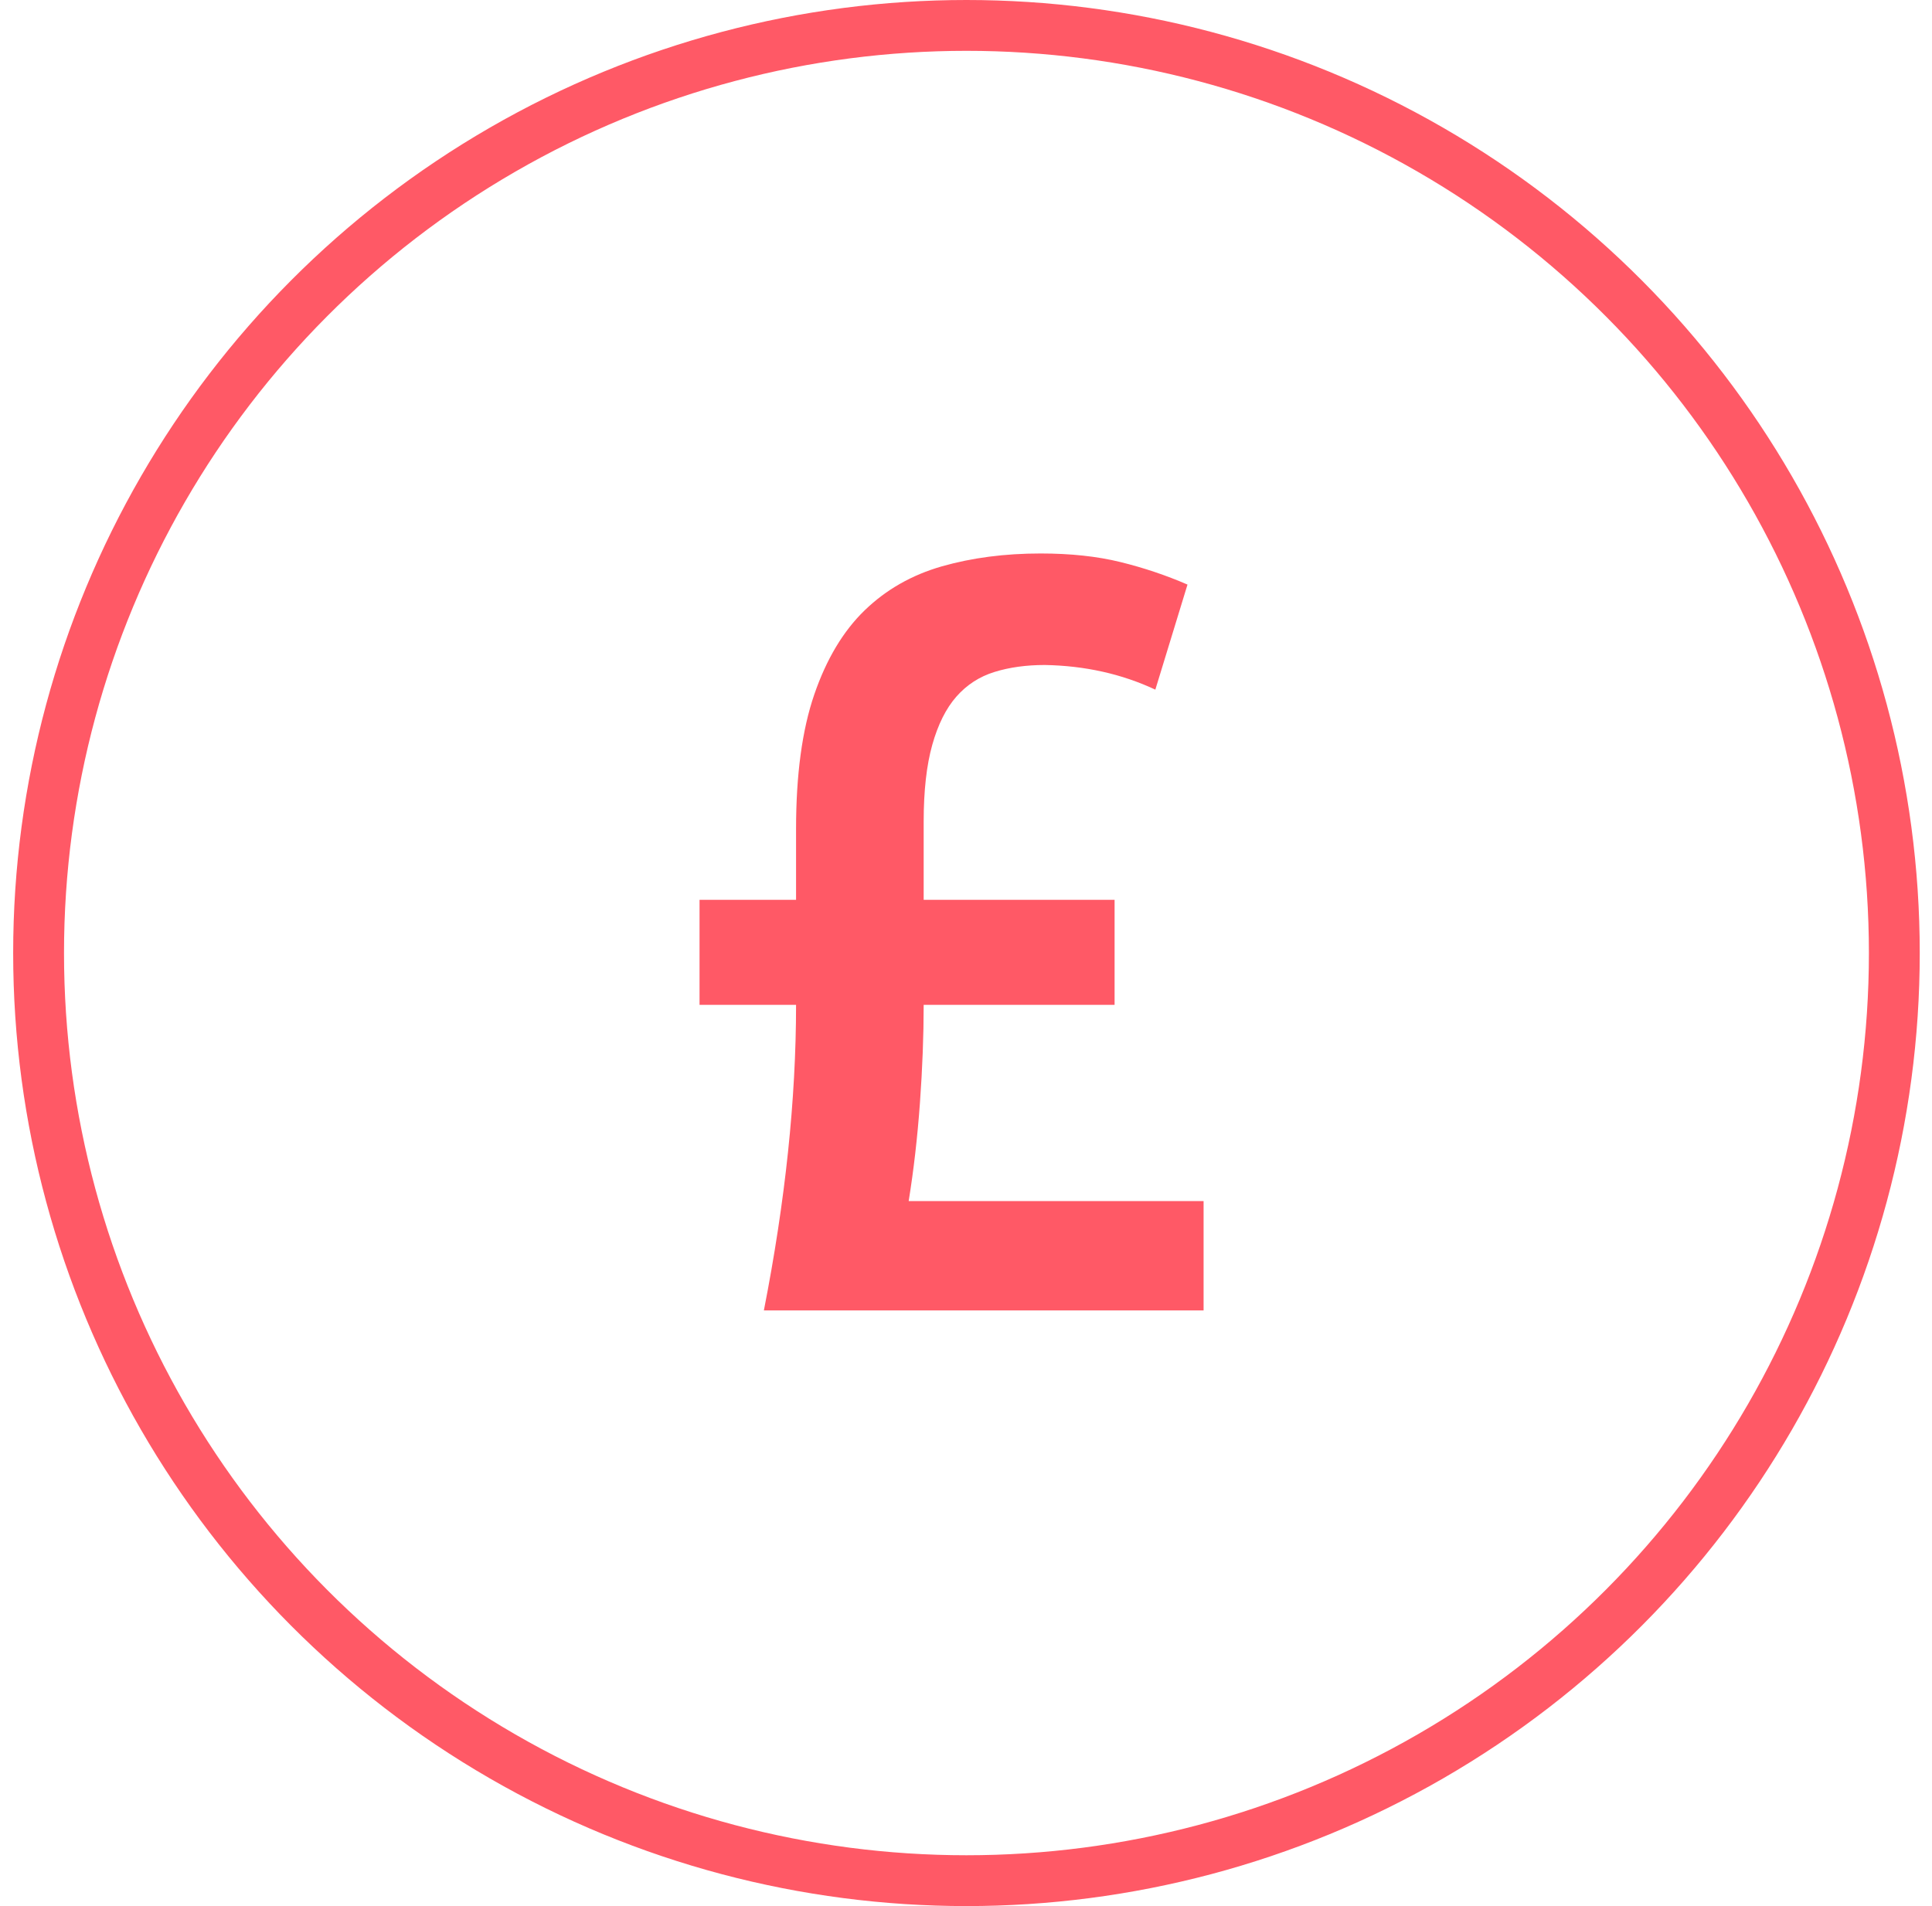
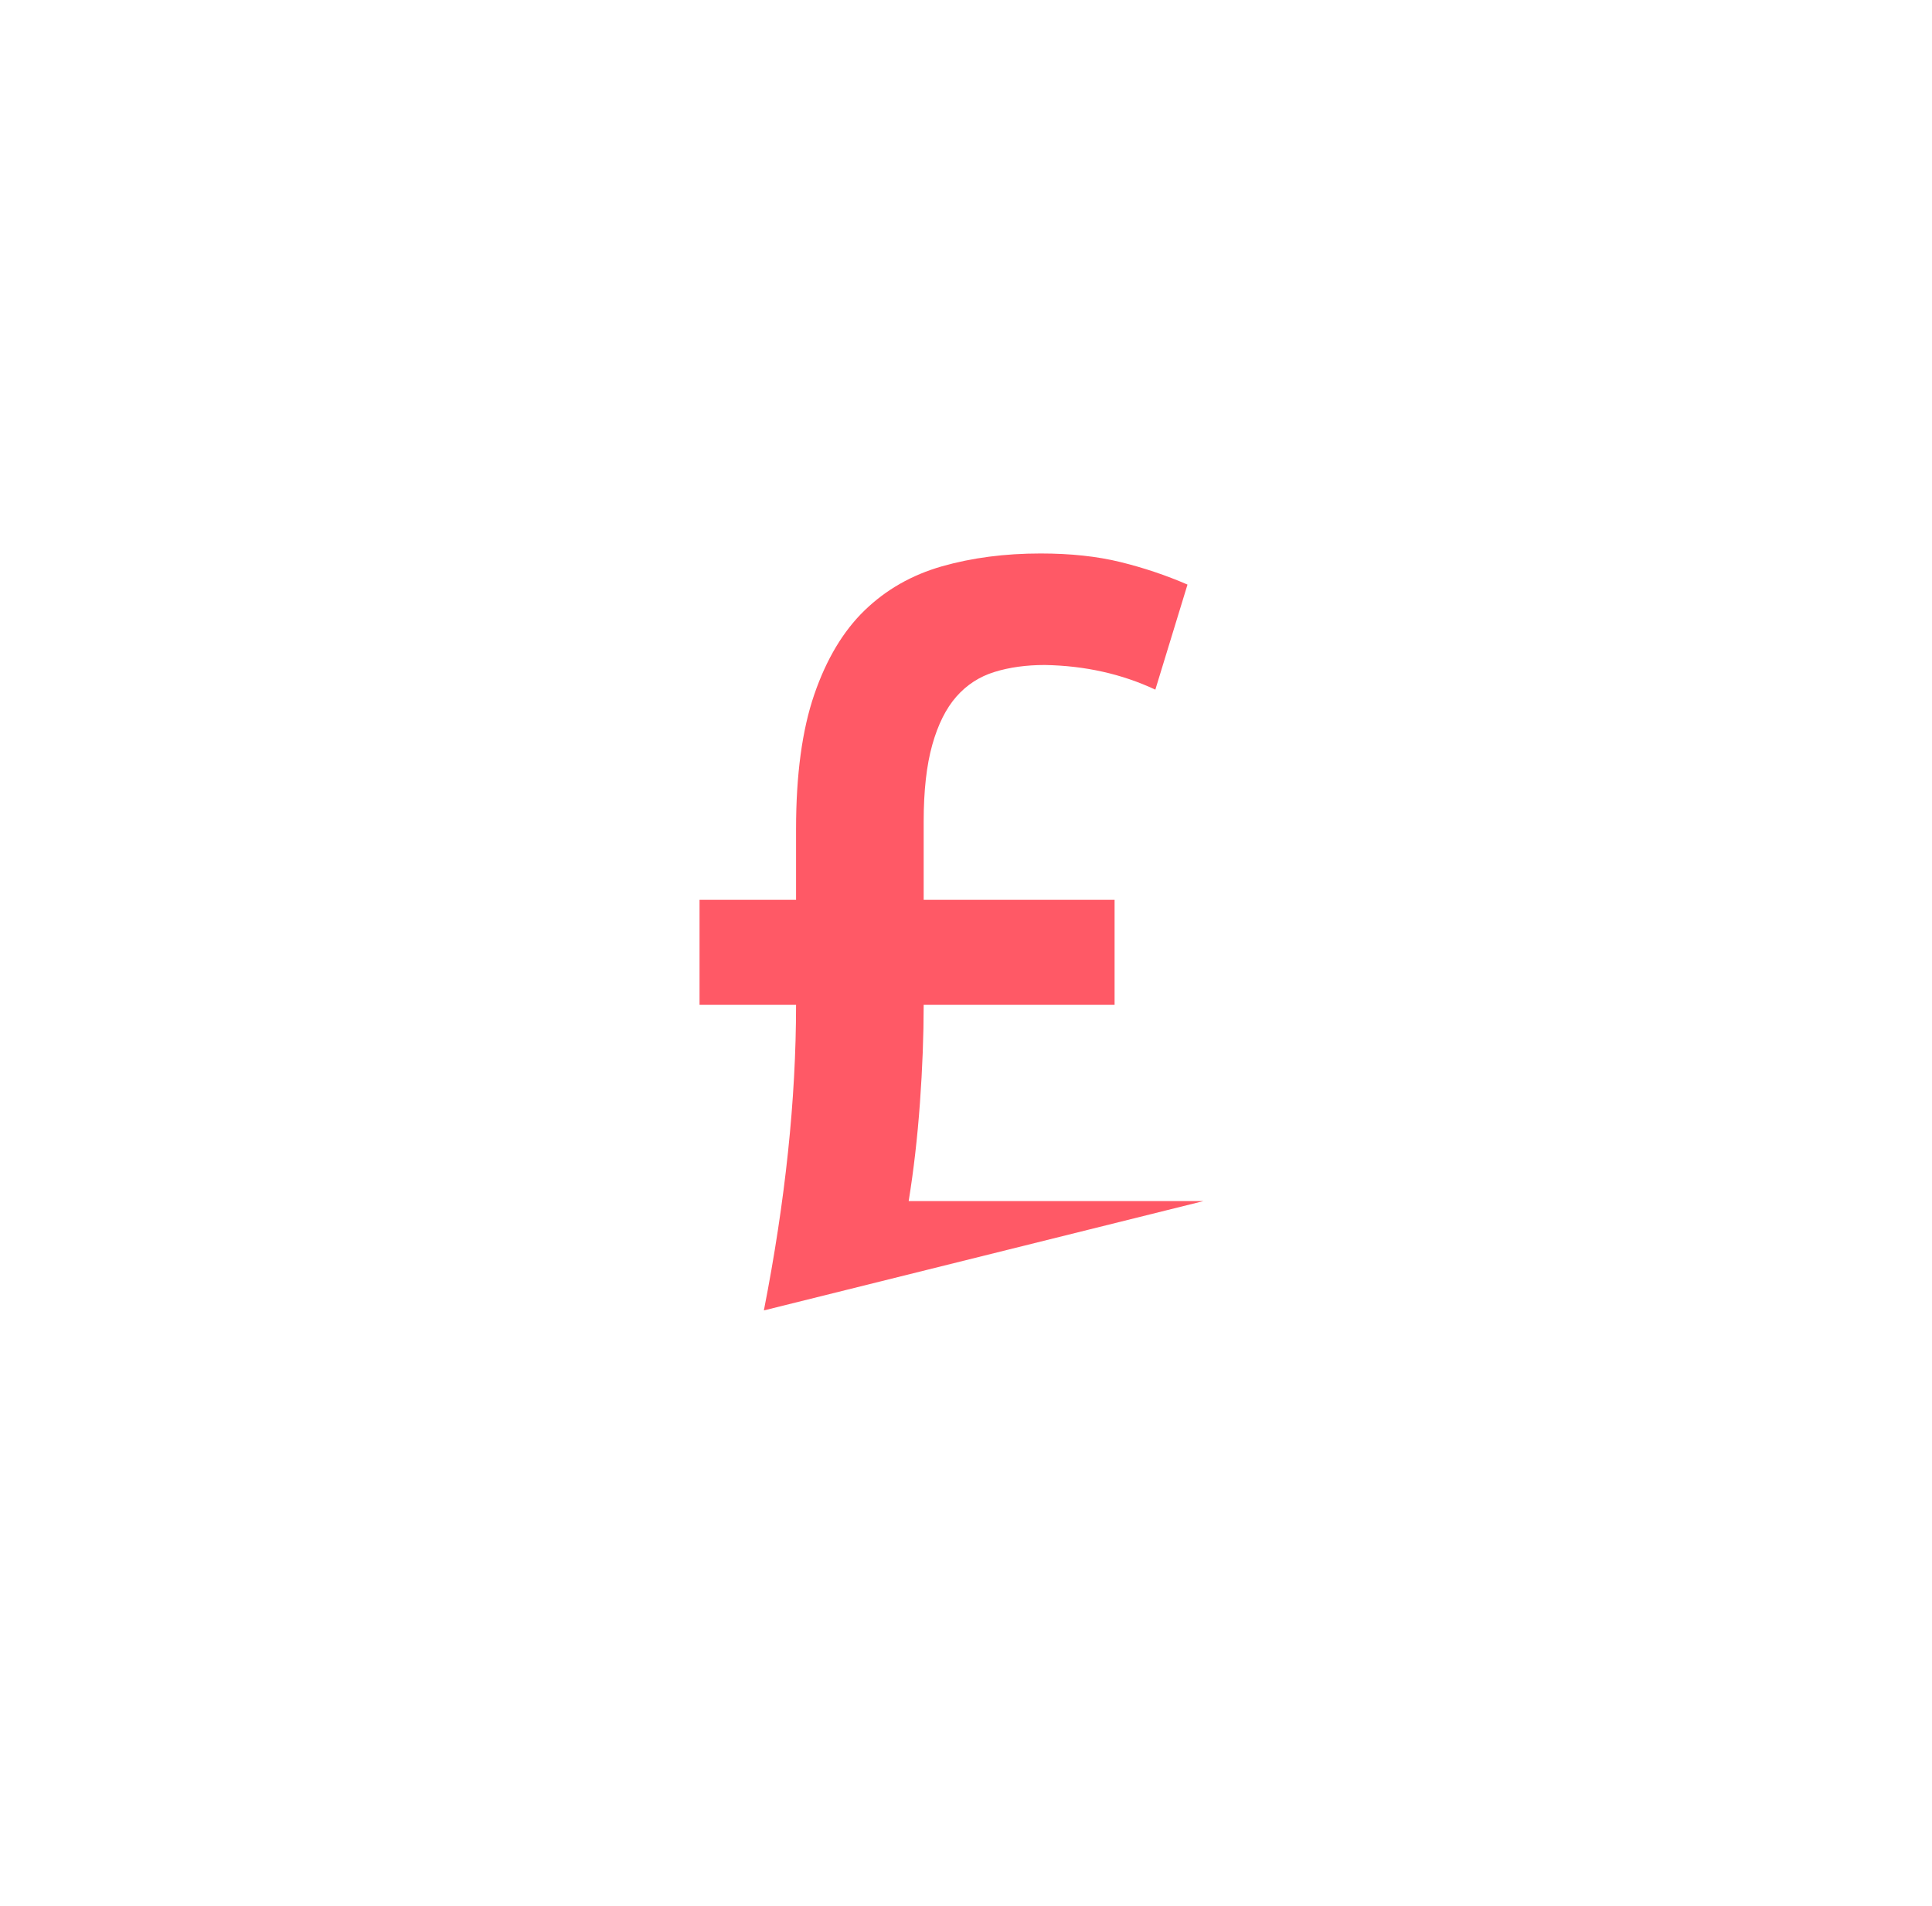
<svg xmlns="http://www.w3.org/2000/svg" width="76px" height="75px" viewBox="0 0 76 75" version="1.1">
  <title>2C2C2586-81D4-4CD2-9F0D-1BCB0AAAB068</title>
  <g id="Page-1" stroke="none" stroke-width="1" fill="none" fill-rule="evenodd">
    <g id="Affiliates-page" transform="translate(-586, -1698)">
      <g id="Group-3-Copy-3" transform="translate(0, 1446)">
        <g id="money-copy-2" transform="translate(586.518, 252)">
-           <path d="M35.817,35.405 L43.327,35.405 L43.327,39.539 L35.817,39.539 C35.817,40.748 35.768,42.035 35.67,43.399 C35.571,44.763 35.423,46.05 35.227,47.259 L46.828,47.259 L46.828,51.562 L29.531,51.562 C30.375,47.259 30.797,43.252 30.797,39.539 L27,39.539 L27,35.405 L30.797,35.405 L30.797,32.62 C30.797,30.483 31.036,28.718 31.514,27.326 C31.992,25.934 32.653,24.83 33.497,24.014 C34.341,23.198 35.353,22.622 36.534,22.284 C37.716,21.947 39.009,21.778 40.416,21.778 C41.597,21.778 42.645,21.891 43.559,22.116 C44.473,22.341 45.352,22.636 46.195,23.002 L44.93,27.136 C43.608,26.517 42.159,26.194 40.584,26.166 C39.853,26.166 39.192,26.257 38.602,26.44 C38.011,26.623 37.512,26.946 37.104,27.41 C36.696,27.874 36.38,28.507 36.155,29.309 C35.93,30.11 35.817,31.116 35.817,32.325 L35.817,35.405 Z" id="Path" fill="#FF5966" fill-rule="nonzero" />
-           <circle id="Oval" stroke="#FF5966" stroke-width="2" cx="37.5" cy="37.5" r="36.5" />
+           <path d="M35.817,35.405 L43.327,35.405 L43.327,39.539 L35.817,39.539 C35.817,40.748 35.768,42.035 35.67,43.399 C35.571,44.763 35.423,46.05 35.227,47.259 L46.828,47.259 L29.531,51.562 C30.375,47.259 30.797,43.252 30.797,39.539 L27,39.539 L27,35.405 L30.797,35.405 L30.797,32.62 C30.797,30.483 31.036,28.718 31.514,27.326 C31.992,25.934 32.653,24.83 33.497,24.014 C34.341,23.198 35.353,22.622 36.534,22.284 C37.716,21.947 39.009,21.778 40.416,21.778 C41.597,21.778 42.645,21.891 43.559,22.116 C44.473,22.341 45.352,22.636 46.195,23.002 L44.93,27.136 C43.608,26.517 42.159,26.194 40.584,26.166 C39.853,26.166 39.192,26.257 38.602,26.44 C38.011,26.623 37.512,26.946 37.104,27.41 C36.696,27.874 36.38,28.507 36.155,29.309 C35.93,30.11 35.817,31.116 35.817,32.325 L35.817,35.405 Z" id="Path" fill="#FF5966" fill-rule="nonzero" />
        </g>
      </g>
    </g>
  </g>
</svg>